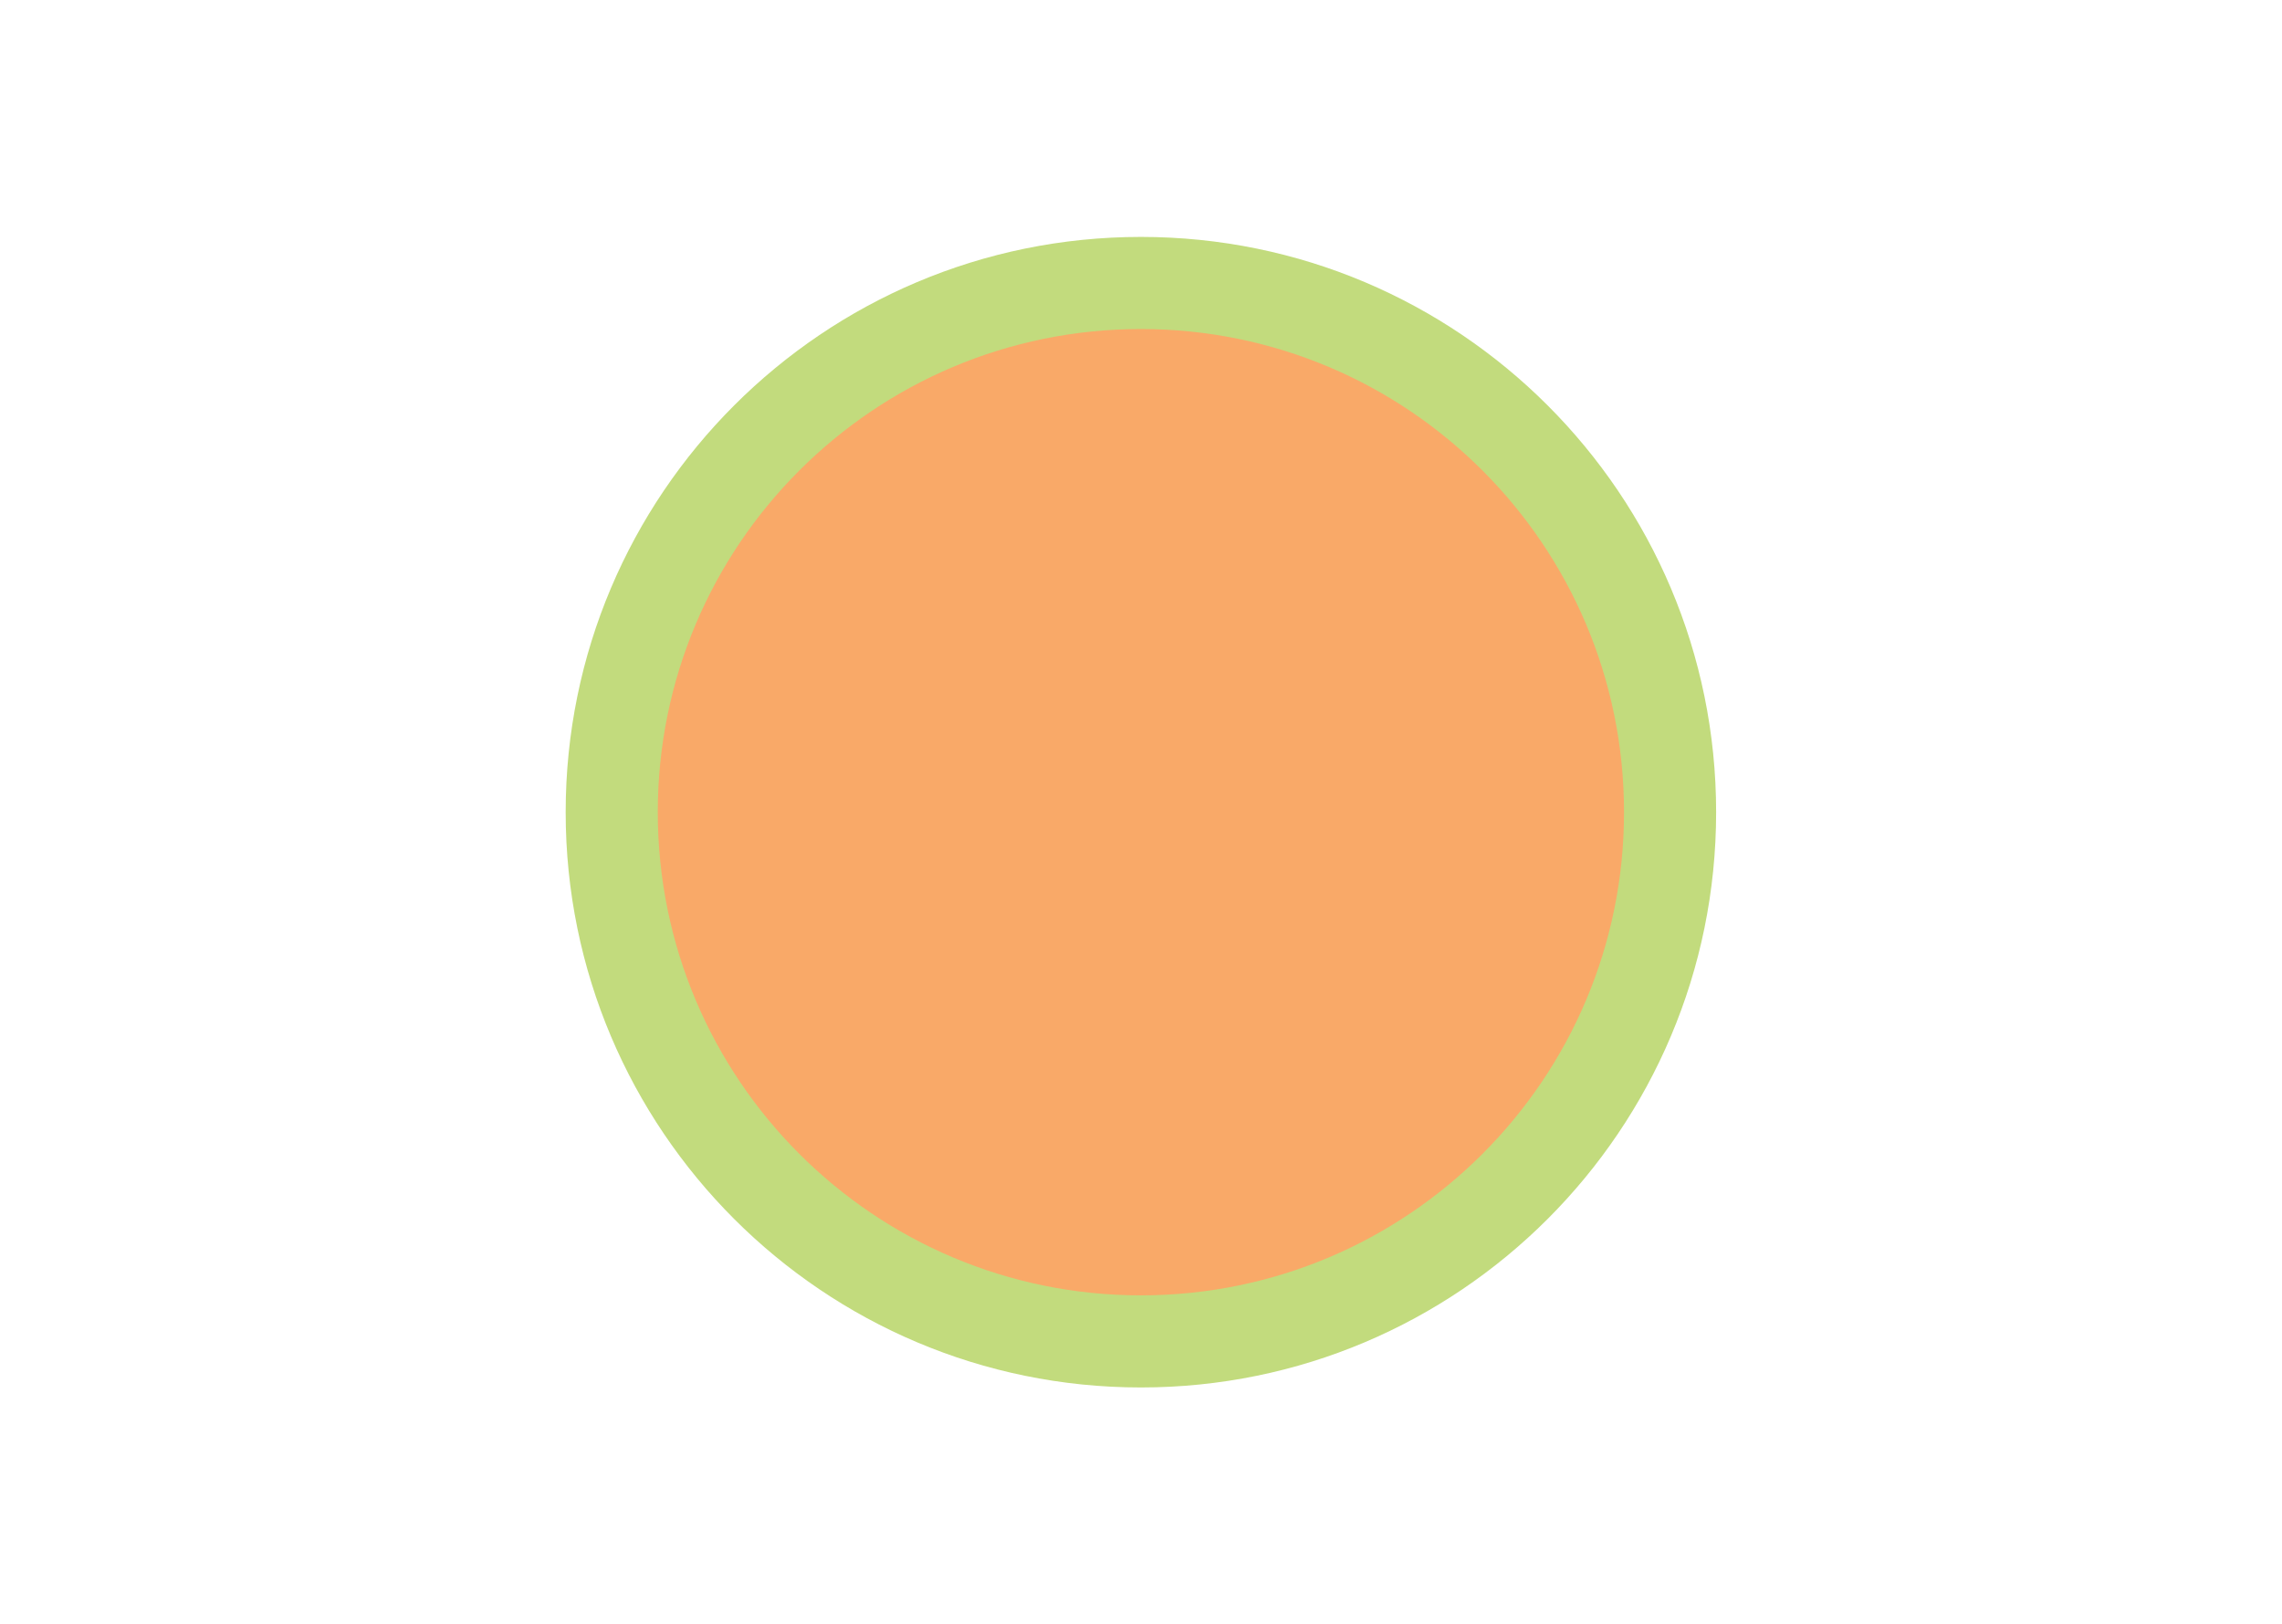
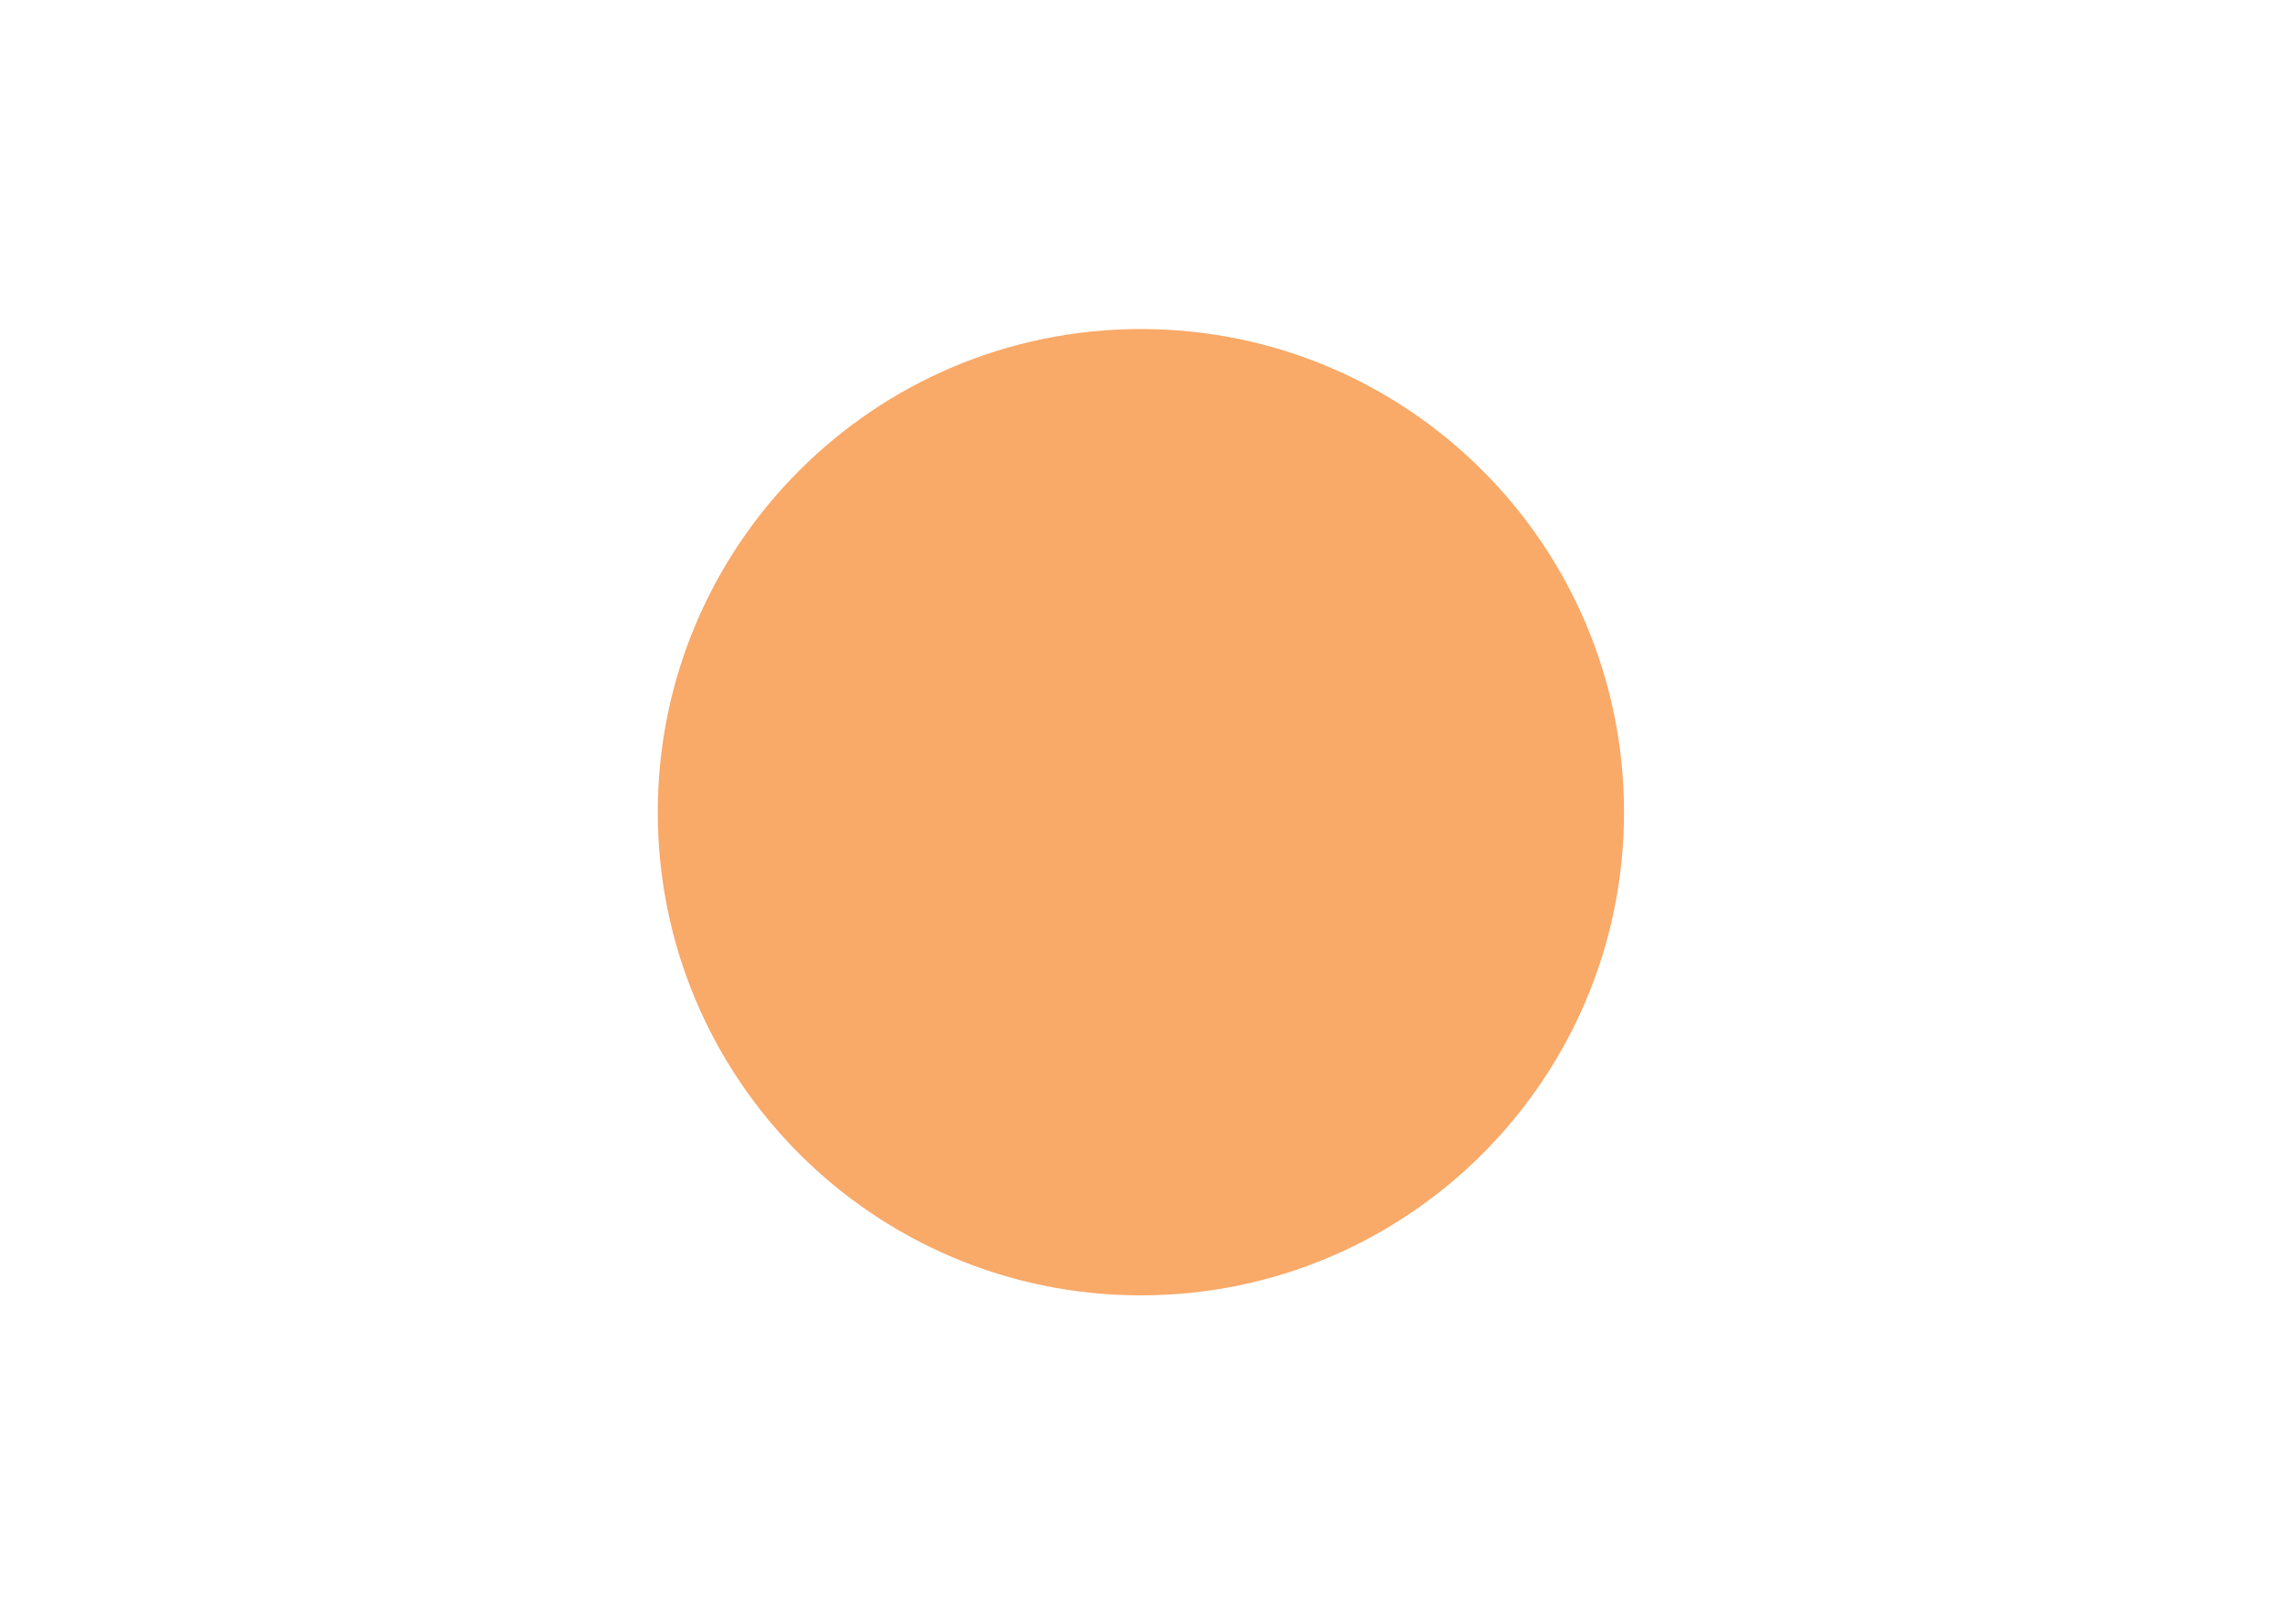
<svg xmlns="http://www.w3.org/2000/svg" width="1079" zoomAndPan="magnify" viewBox="0 0 810 576" height="768" preserveAspectRatio="xMidYMid meet" version="1.0">
  <defs>
    <clipPath id="0db358e1a3">
      <path d="M 200.785 83.82 L 609.141 83.82 L 609.141 492.176 L 200.785 492.176 Z M 200.785 83.82 " clip-rule="nonzero" />
    </clipPath>
    <clipPath id="908b8b10f6">
-       <path d="M 404.965 83.82 C 292.199 83.82 200.785 175.234 200.785 288 C 200.785 400.766 292.199 492.176 404.965 492.176 C 517.727 492.176 609.141 400.766 609.141 288 C 609.141 175.234 517.727 83.82 404.965 83.82 Z M 404.965 83.82 " clip-rule="nonzero" />
-     </clipPath>
+       </clipPath>
    <clipPath id="5b56ed53c7">
      <path d="M 233.48 116.516 L 576.449 116.516 L 576.449 459.484 L 233.48 459.484 Z M 233.48 116.516 " clip-rule="nonzero" />
    </clipPath>
    <clipPath id="941052cff2">
      <path d="M 404.965 116.516 C 310.254 116.516 233.48 193.293 233.48 288 C 233.48 382.707 310.254 459.484 404.965 459.484 C 499.672 459.484 576.449 382.707 576.449 288 C 576.449 193.293 499.672 116.516 404.965 116.516 Z M 404.965 116.516 " clip-rule="nonzero" />
    </clipPath>
  </defs>
-   <rect x="-81" width="972" fill="#ffffff" y="-57.6" height="691.2" fill-opacity="1" />
-   <rect x="-81" width="972" fill="#ffffff" y="-57.6" height="691.2" fill-opacity="1" />
  <g clip-path="url(#0db358e1a3)">
    <g clip-path="url(#908b8b10f6)">
-       <path fill="#c2db7d" d="M 200.785 83.82 L 609.141 83.82 L 609.141 492.176 L 200.785 492.176 Z M 200.785 83.82 " fill-opacity="1" fill-rule="nonzero" />
+       <path fill="#c2db7d" d="M 200.785 83.82 L 609.141 83.82 L 200.785 492.176 Z M 200.785 83.82 " fill-opacity="1" fill-rule="nonzero" />
    </g>
  </g>
  <g clip-path="url(#5b56ed53c7)">
    <g clip-path="url(#941052cff2)">
      <path fill="#f9a968" d="M 233.48 116.516 L 576.449 116.516 L 576.449 459.484 L 233.48 459.484 Z M 233.48 116.516 " fill-opacity="1" fill-rule="nonzero" />
    </g>
  </g>
</svg>